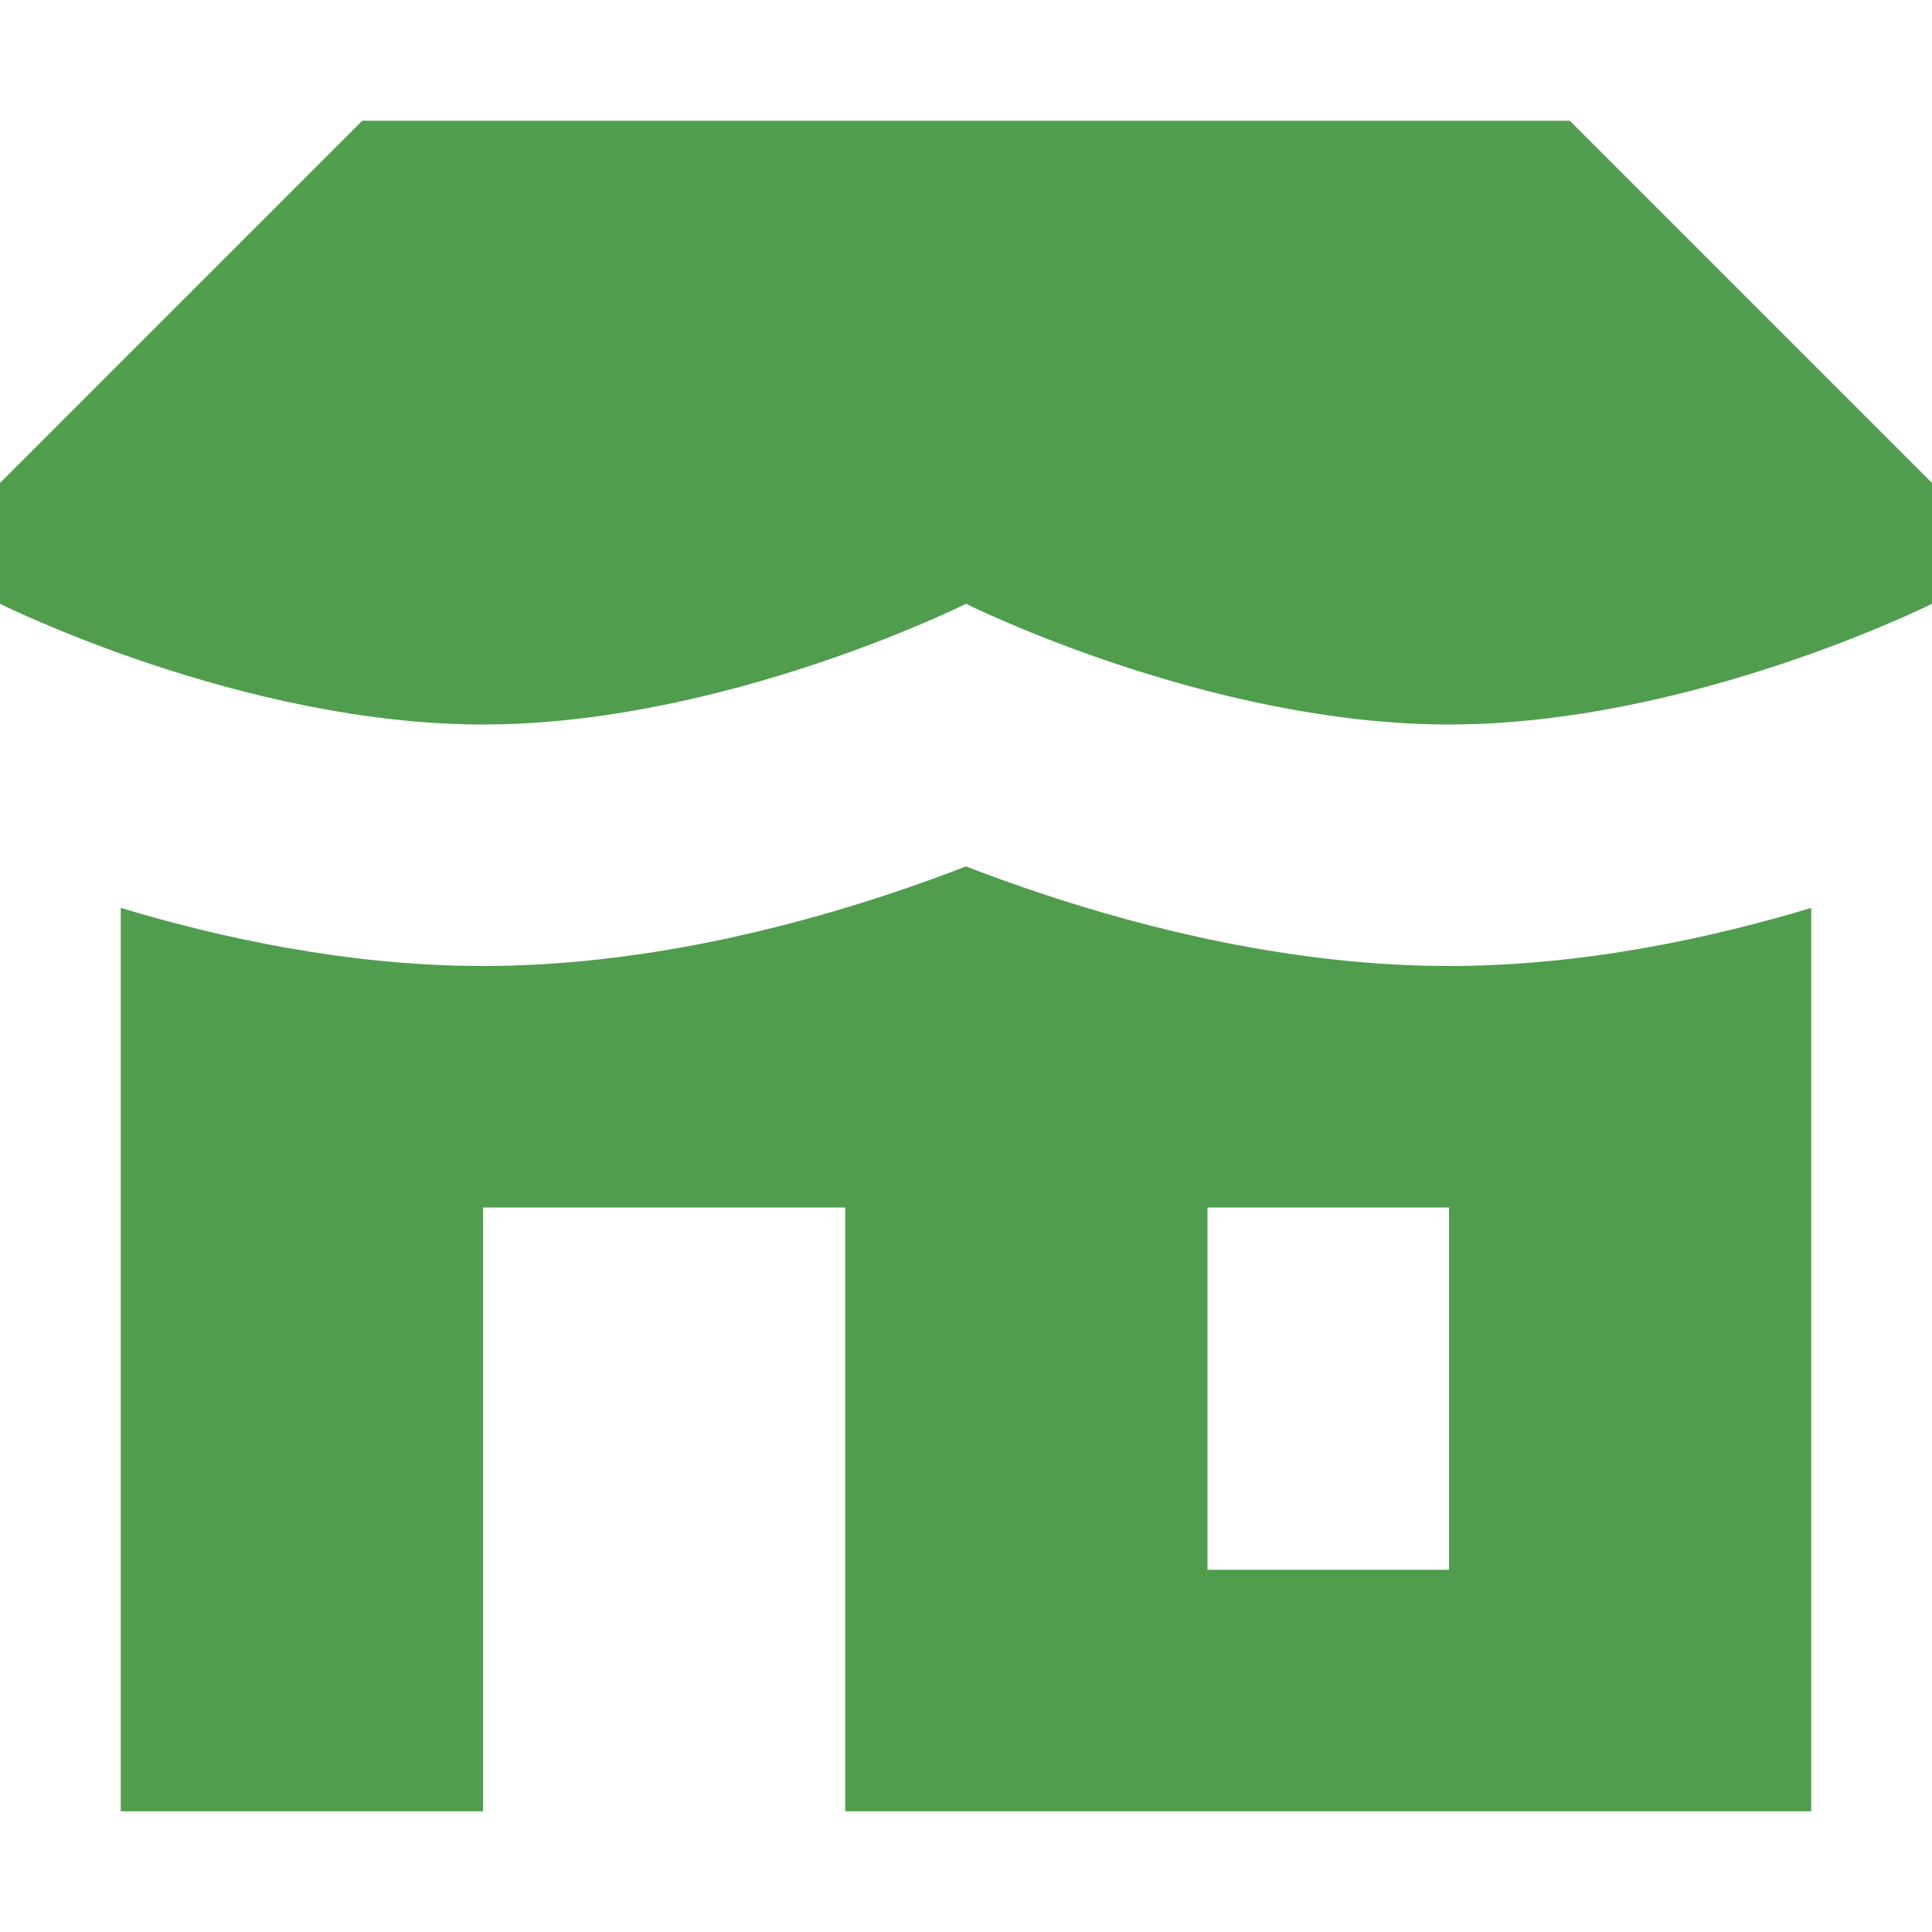
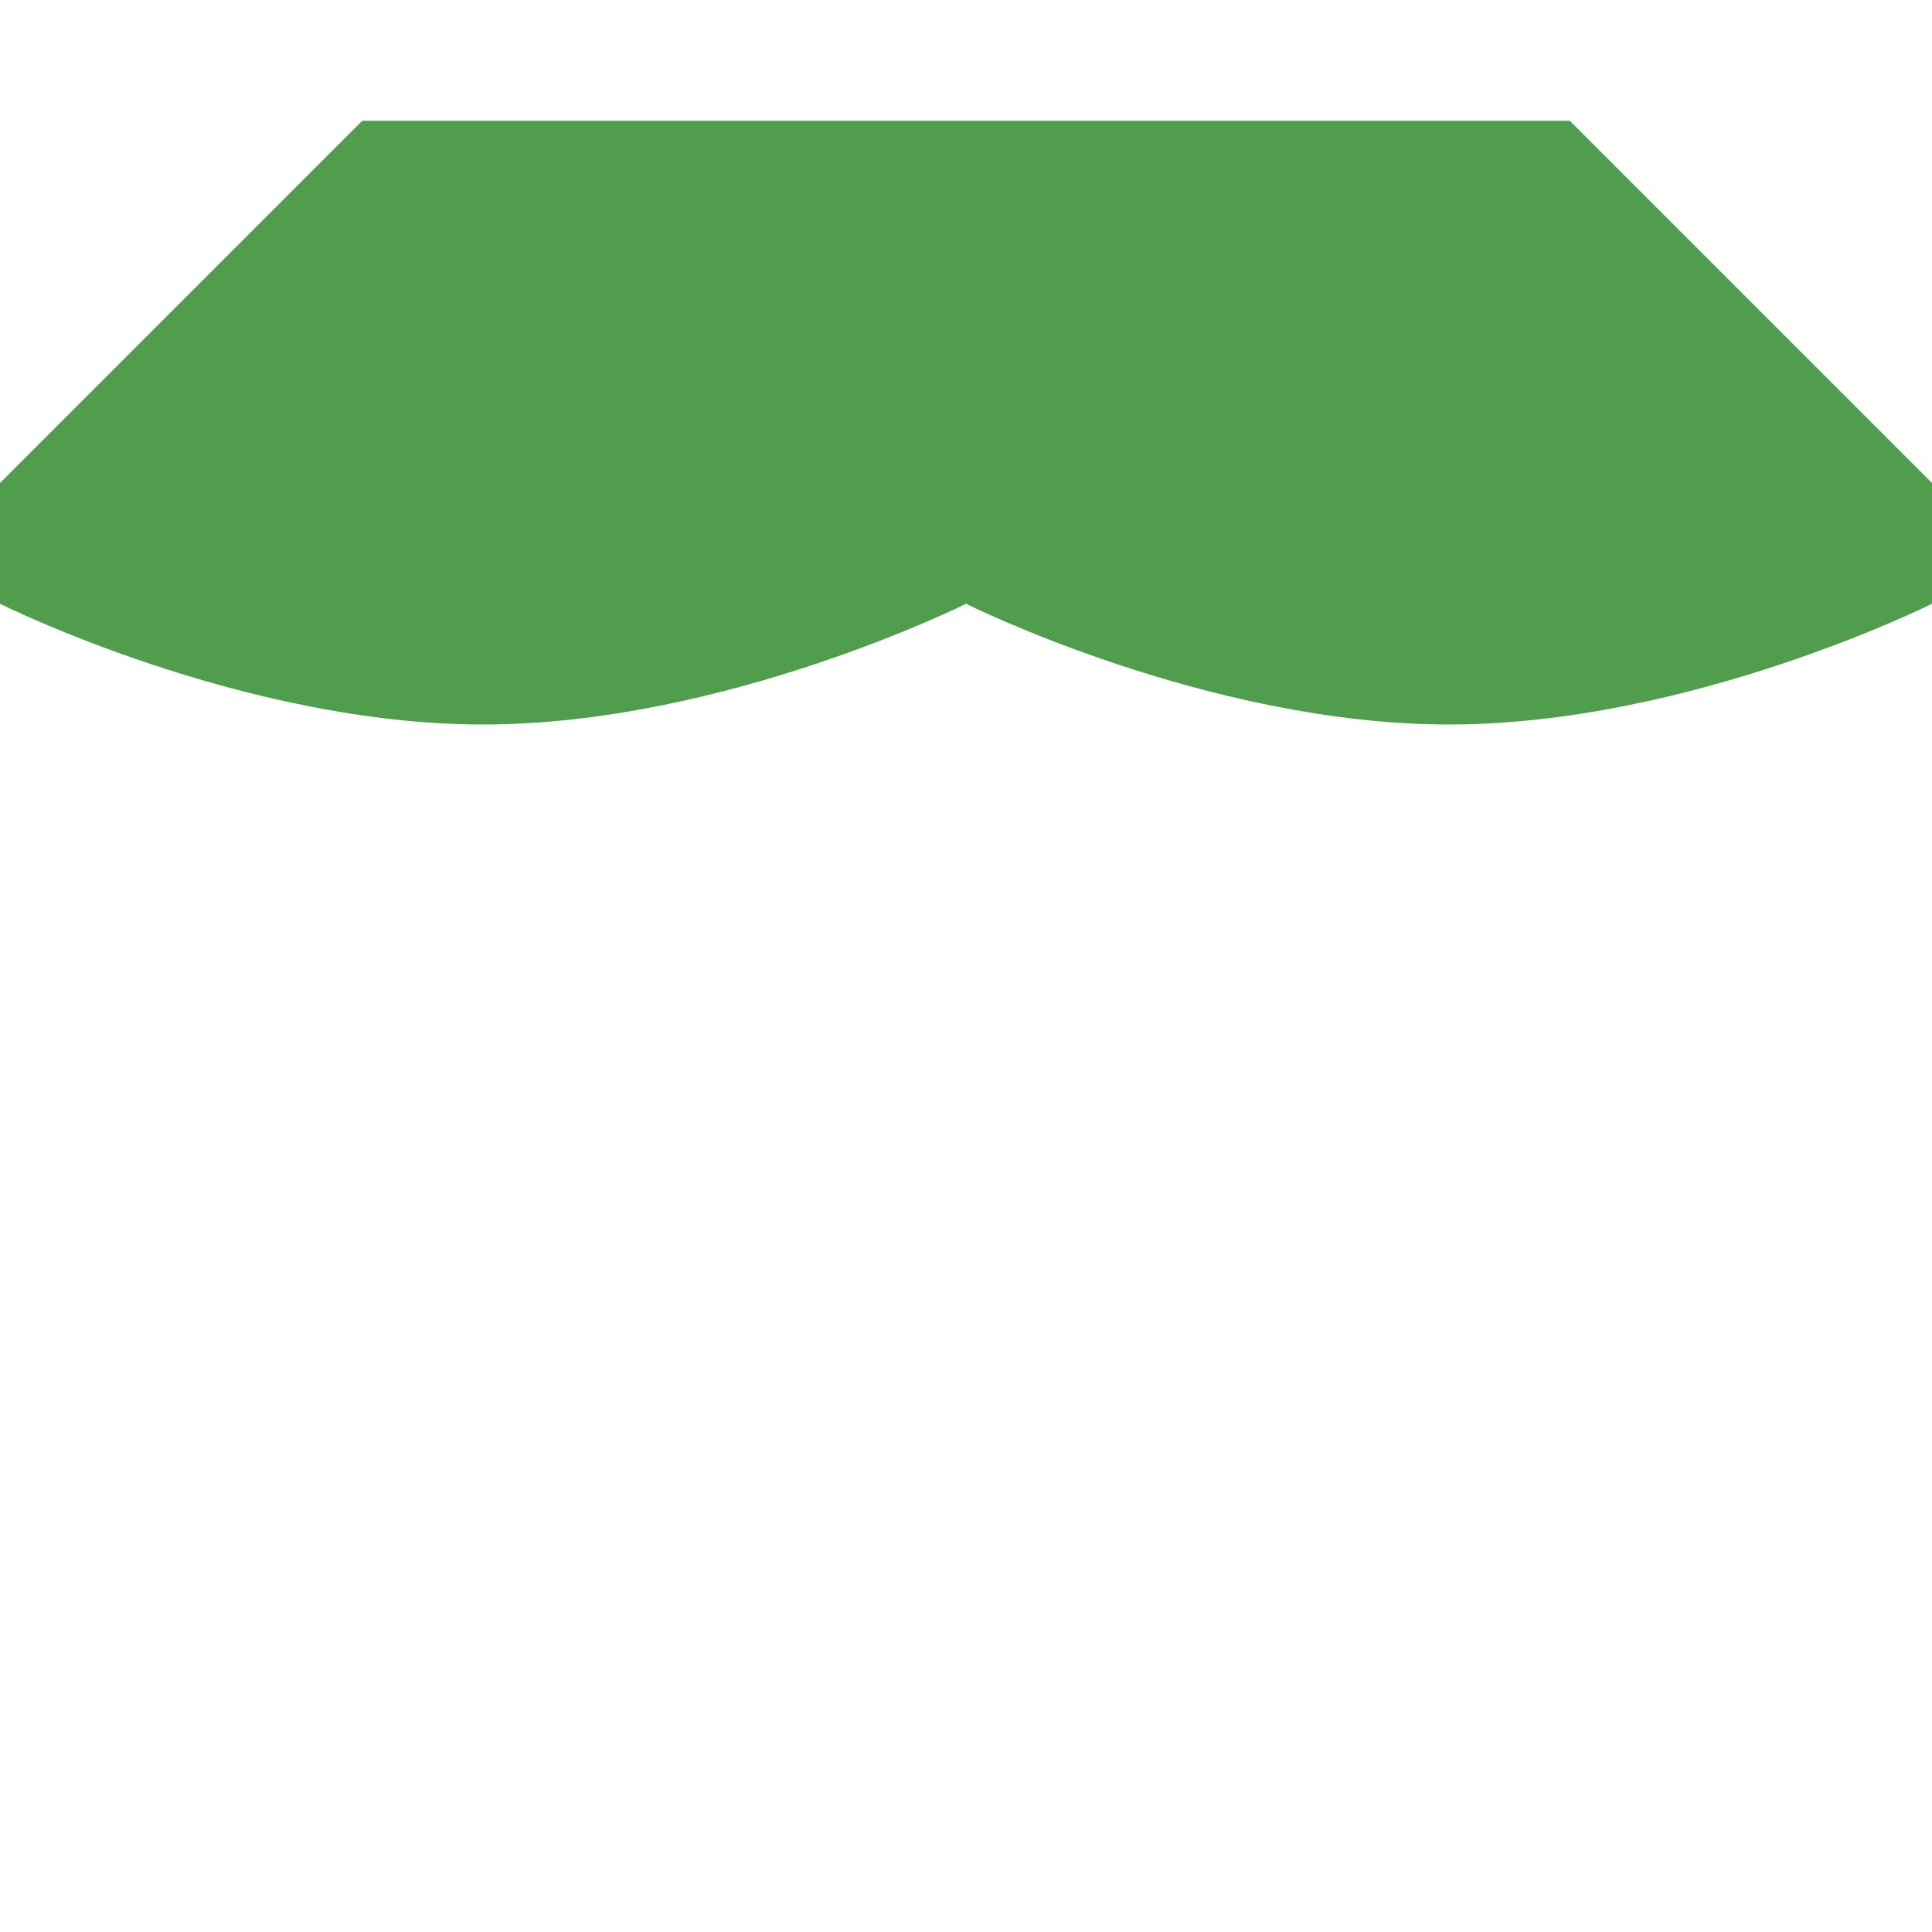
<svg xmlns="http://www.w3.org/2000/svg" width="31" height="31" viewBox="0 0 31 31" fill="none">
  <path d="M5.812 1.938L0 7.75V9.688C0 9.688 3.875 11.625 7.75 11.625C11.625 11.625 15.5 9.688 15.5 9.688C15.5 9.688 19.375 11.625 23.25 11.625C27.125 11.625 31 9.688 31 9.688V7.75L25.188 1.938H5.812Z" fill="#4F9D4D" />
-   <path fill-rule="evenodd" clip-rule="evenodd" d="M1.938 29.063V14.568C3.52 15.044 5.583 15.5 7.75 15.5C10.274 15.5 12.657 14.882 14.303 14.333C14.743 14.186 15.145 14.04 15.5 13.902C15.855 14.04 16.257 14.186 16.697 14.333C18.343 14.882 20.726 15.5 23.25 15.5C25.417 15.5 27.48 15.044 29.062 14.568V29.063H13.562V19.375H7.75V29.063H1.938ZM23.25 19.375H19.375V25.188H23.25V19.375Z" fill="#4F9D4D" />
</svg>